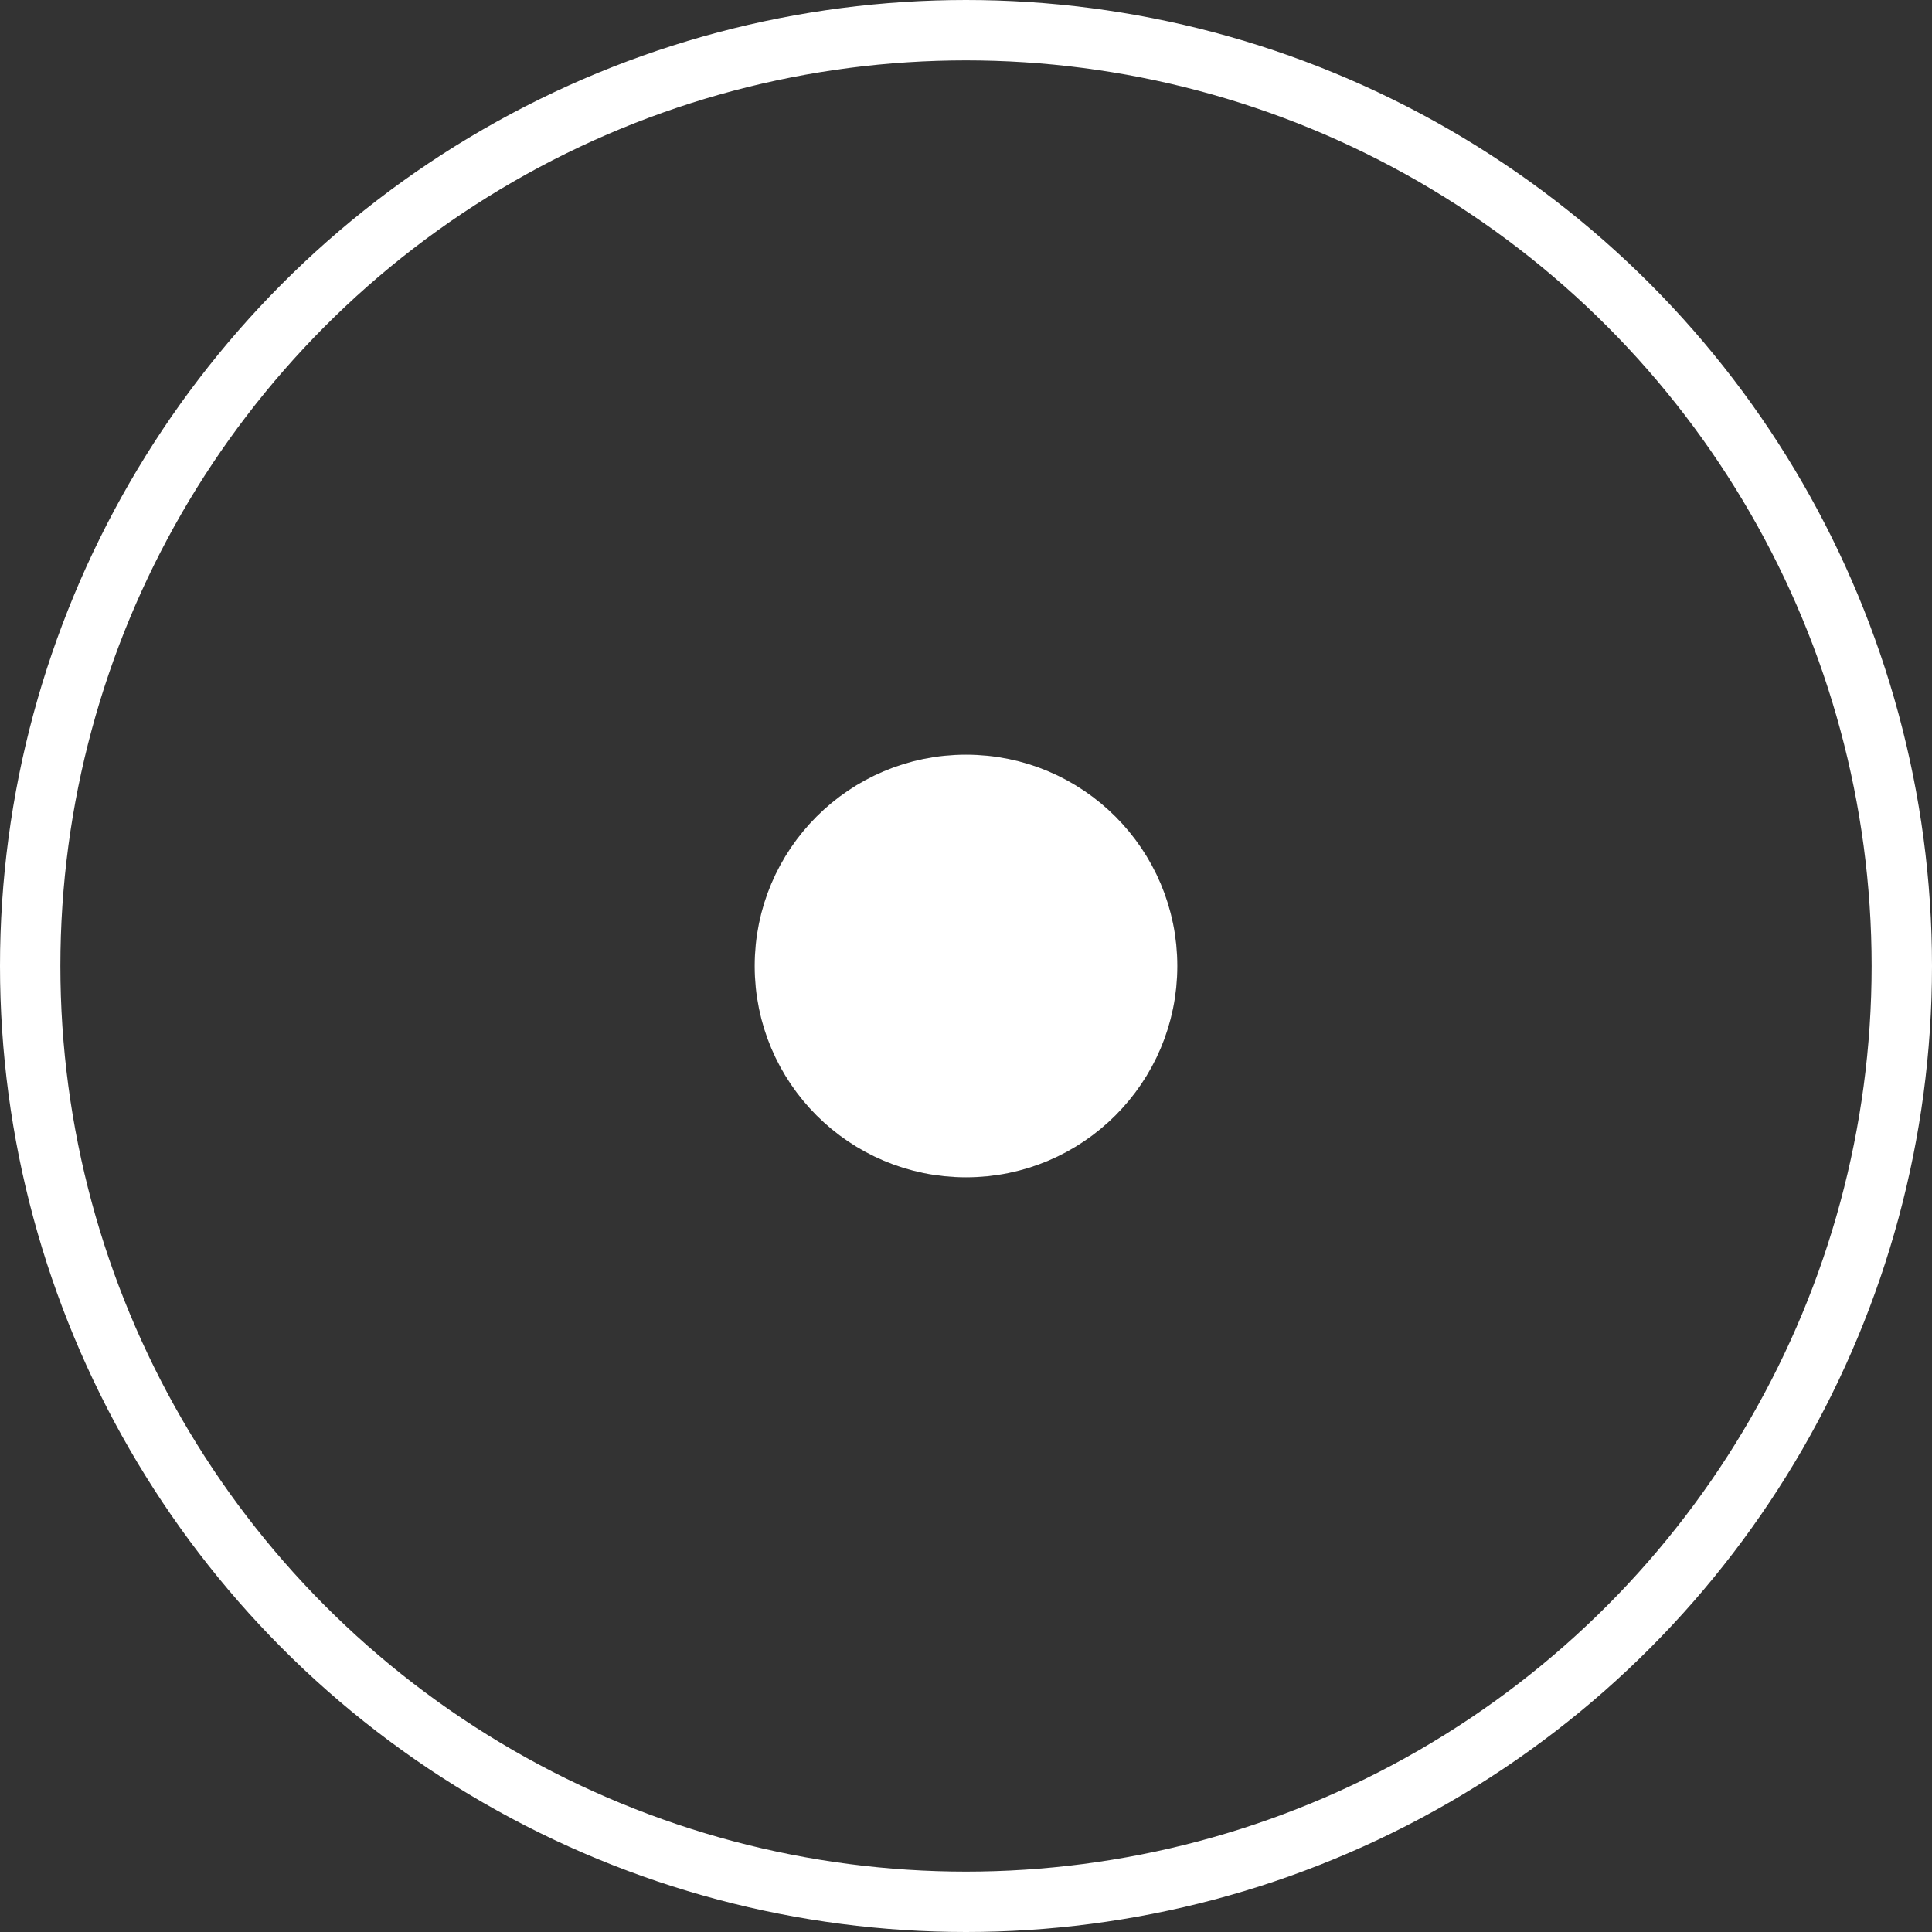
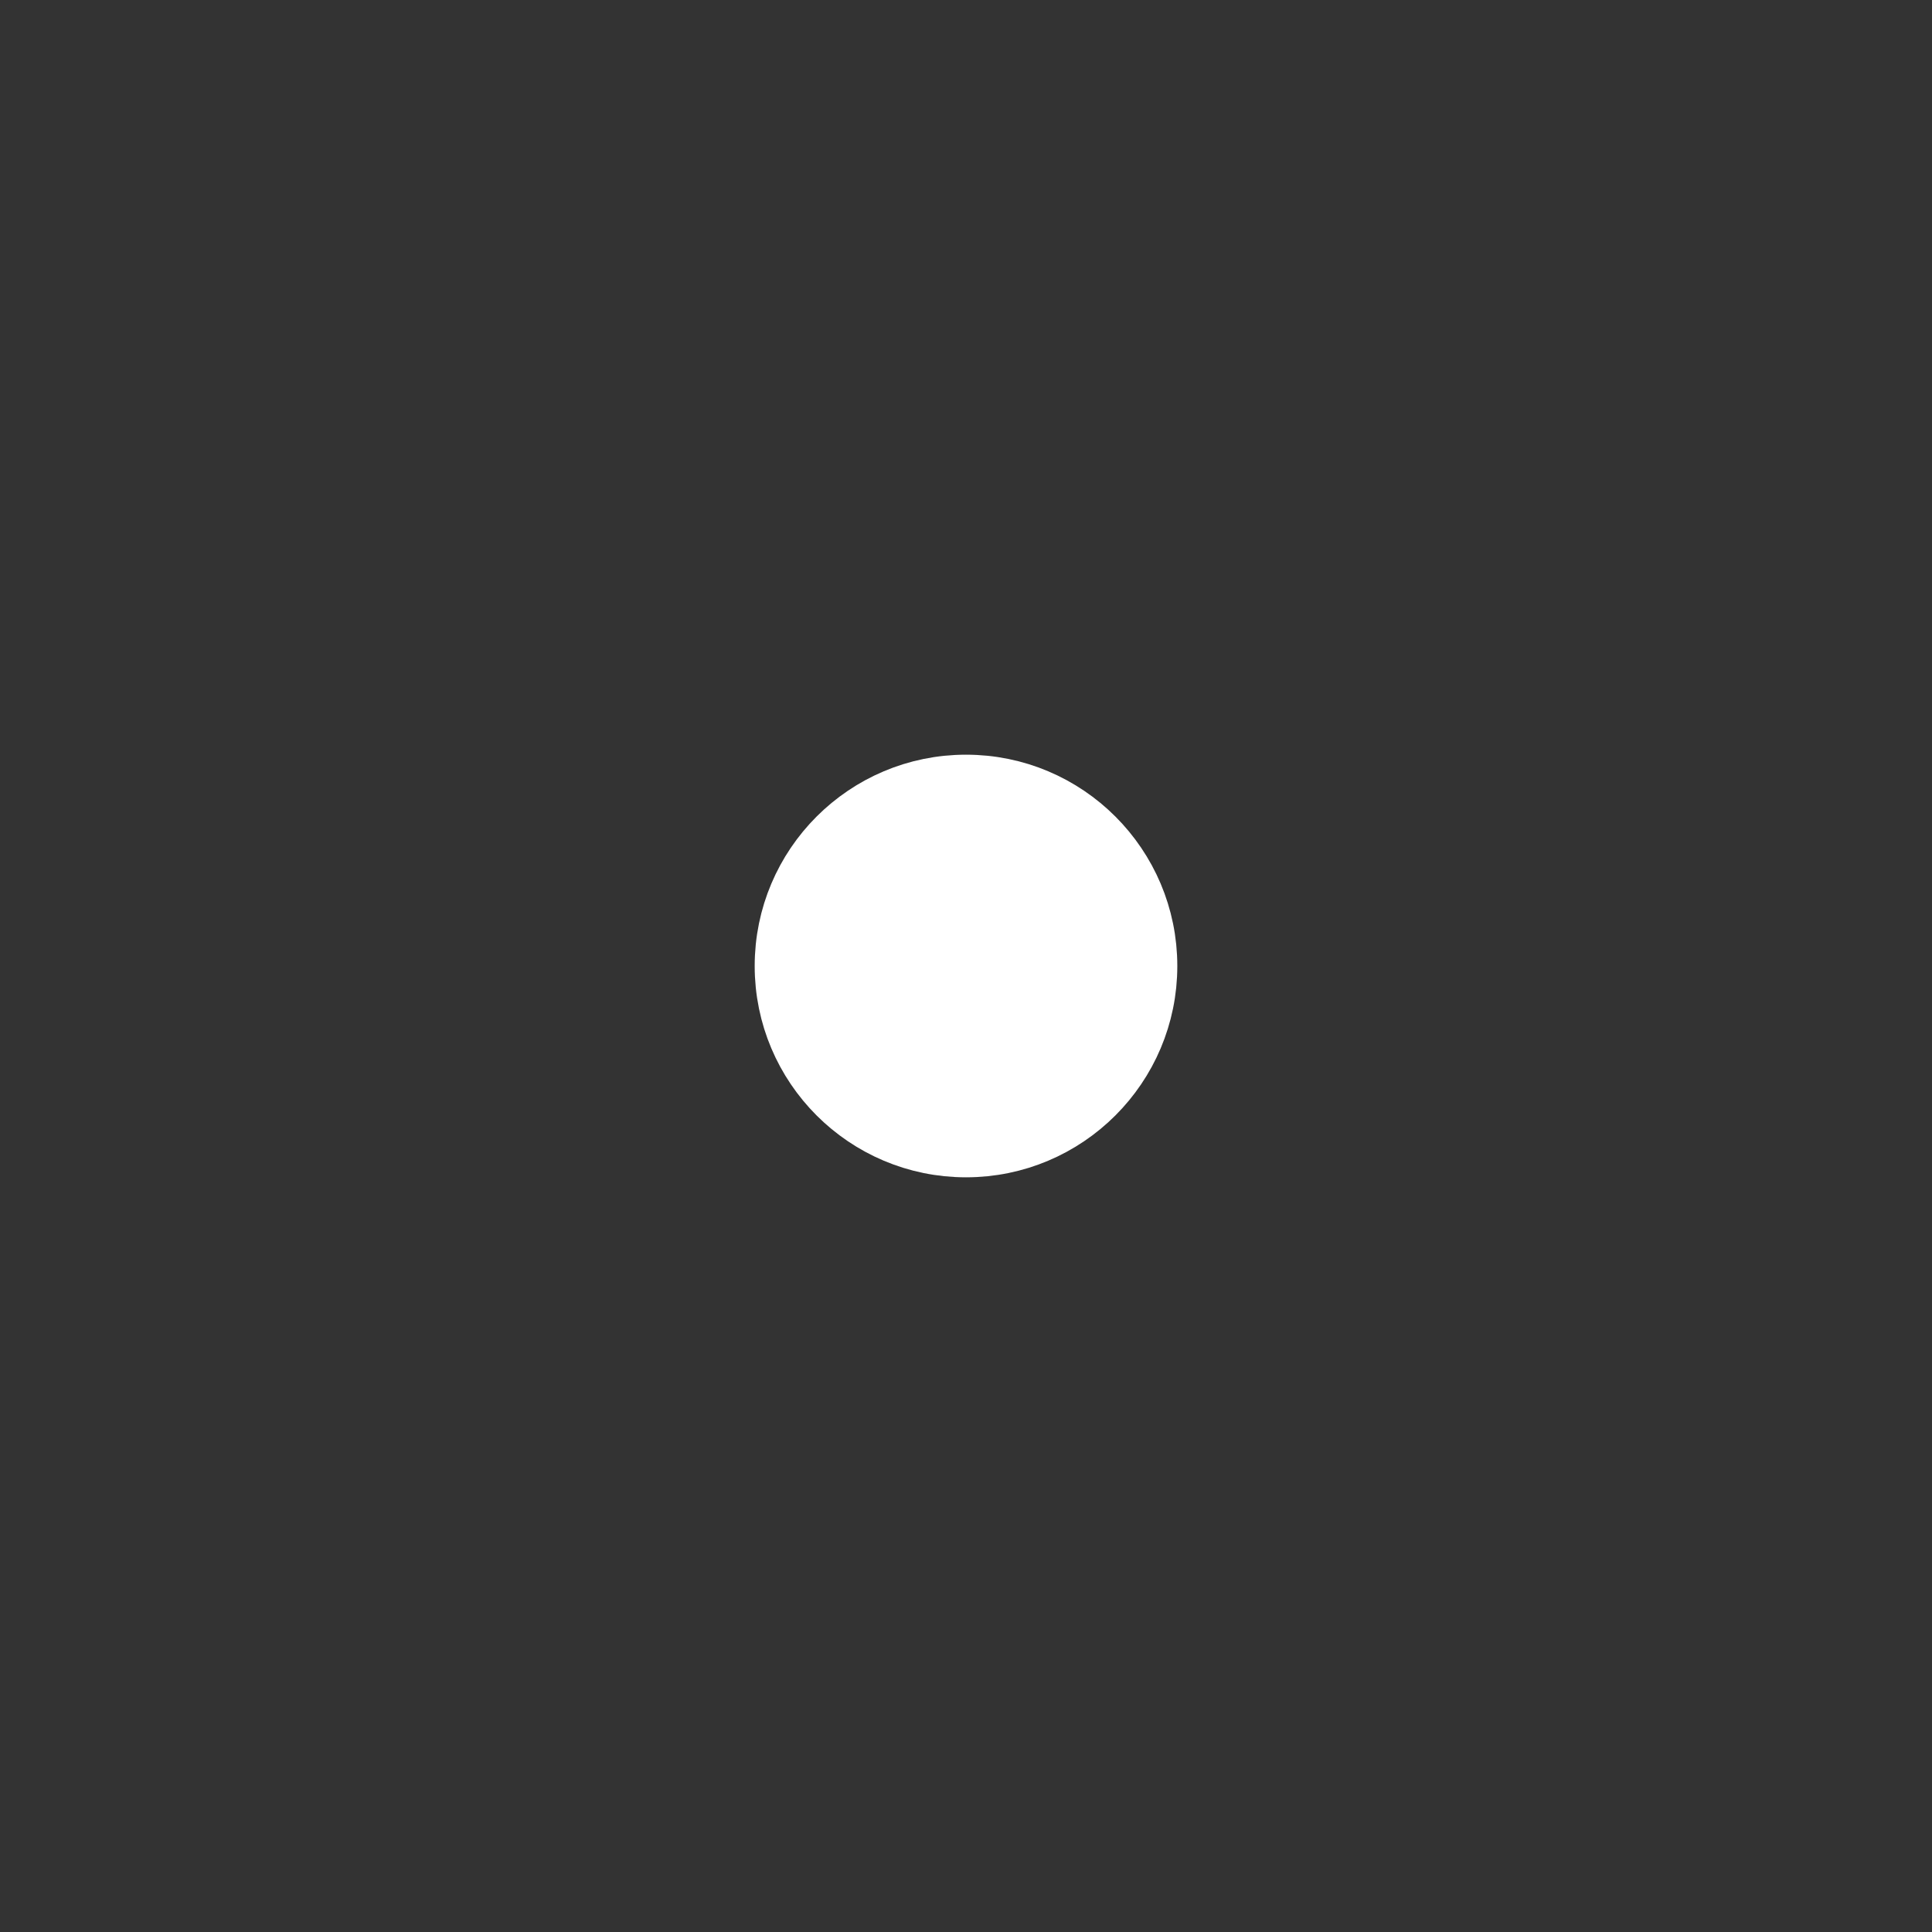
<svg xmlns="http://www.w3.org/2000/svg" viewBox="1968 2467.991 64 64" width="64" height="64">
  <rect x="1968" y="2467.991" width="64" height="64" fill="#333333" stroke="none" />
-   <ellipse baseline-shift="baseline" color-interpolation-filters="linearRGB" color-interpolation="sRGB" color="rgb(51, 51, 51)" fill="" font-stretch="normal" stroke-miterlimit="10" stroke-width="2" stroke="#ffffff" cx="2000" cy="2499.991" r="31" id="tSvg701ba5e078" fill-opacity="0" stroke-opacity="1" rx="31" ry="31" style="transform: rotate(0deg);" />
  <ellipse baseline-shift="baseline" color-interpolation-filters="linearRGB" color-interpolation="sRGB" color="rgb(51, 51, 51)" fill="#ffffff" font-stretch="normal" stroke-miterlimit="10" stroke-width="2" stroke="#ffffff" cx="2000" cy="2499.991" r="6" id="tSvg1194de653e" fill-opacity="1" stroke-opacity="1" rx="6" ry="6" style="transform: rotate(0deg);" />
  <defs> </defs>
</svg>